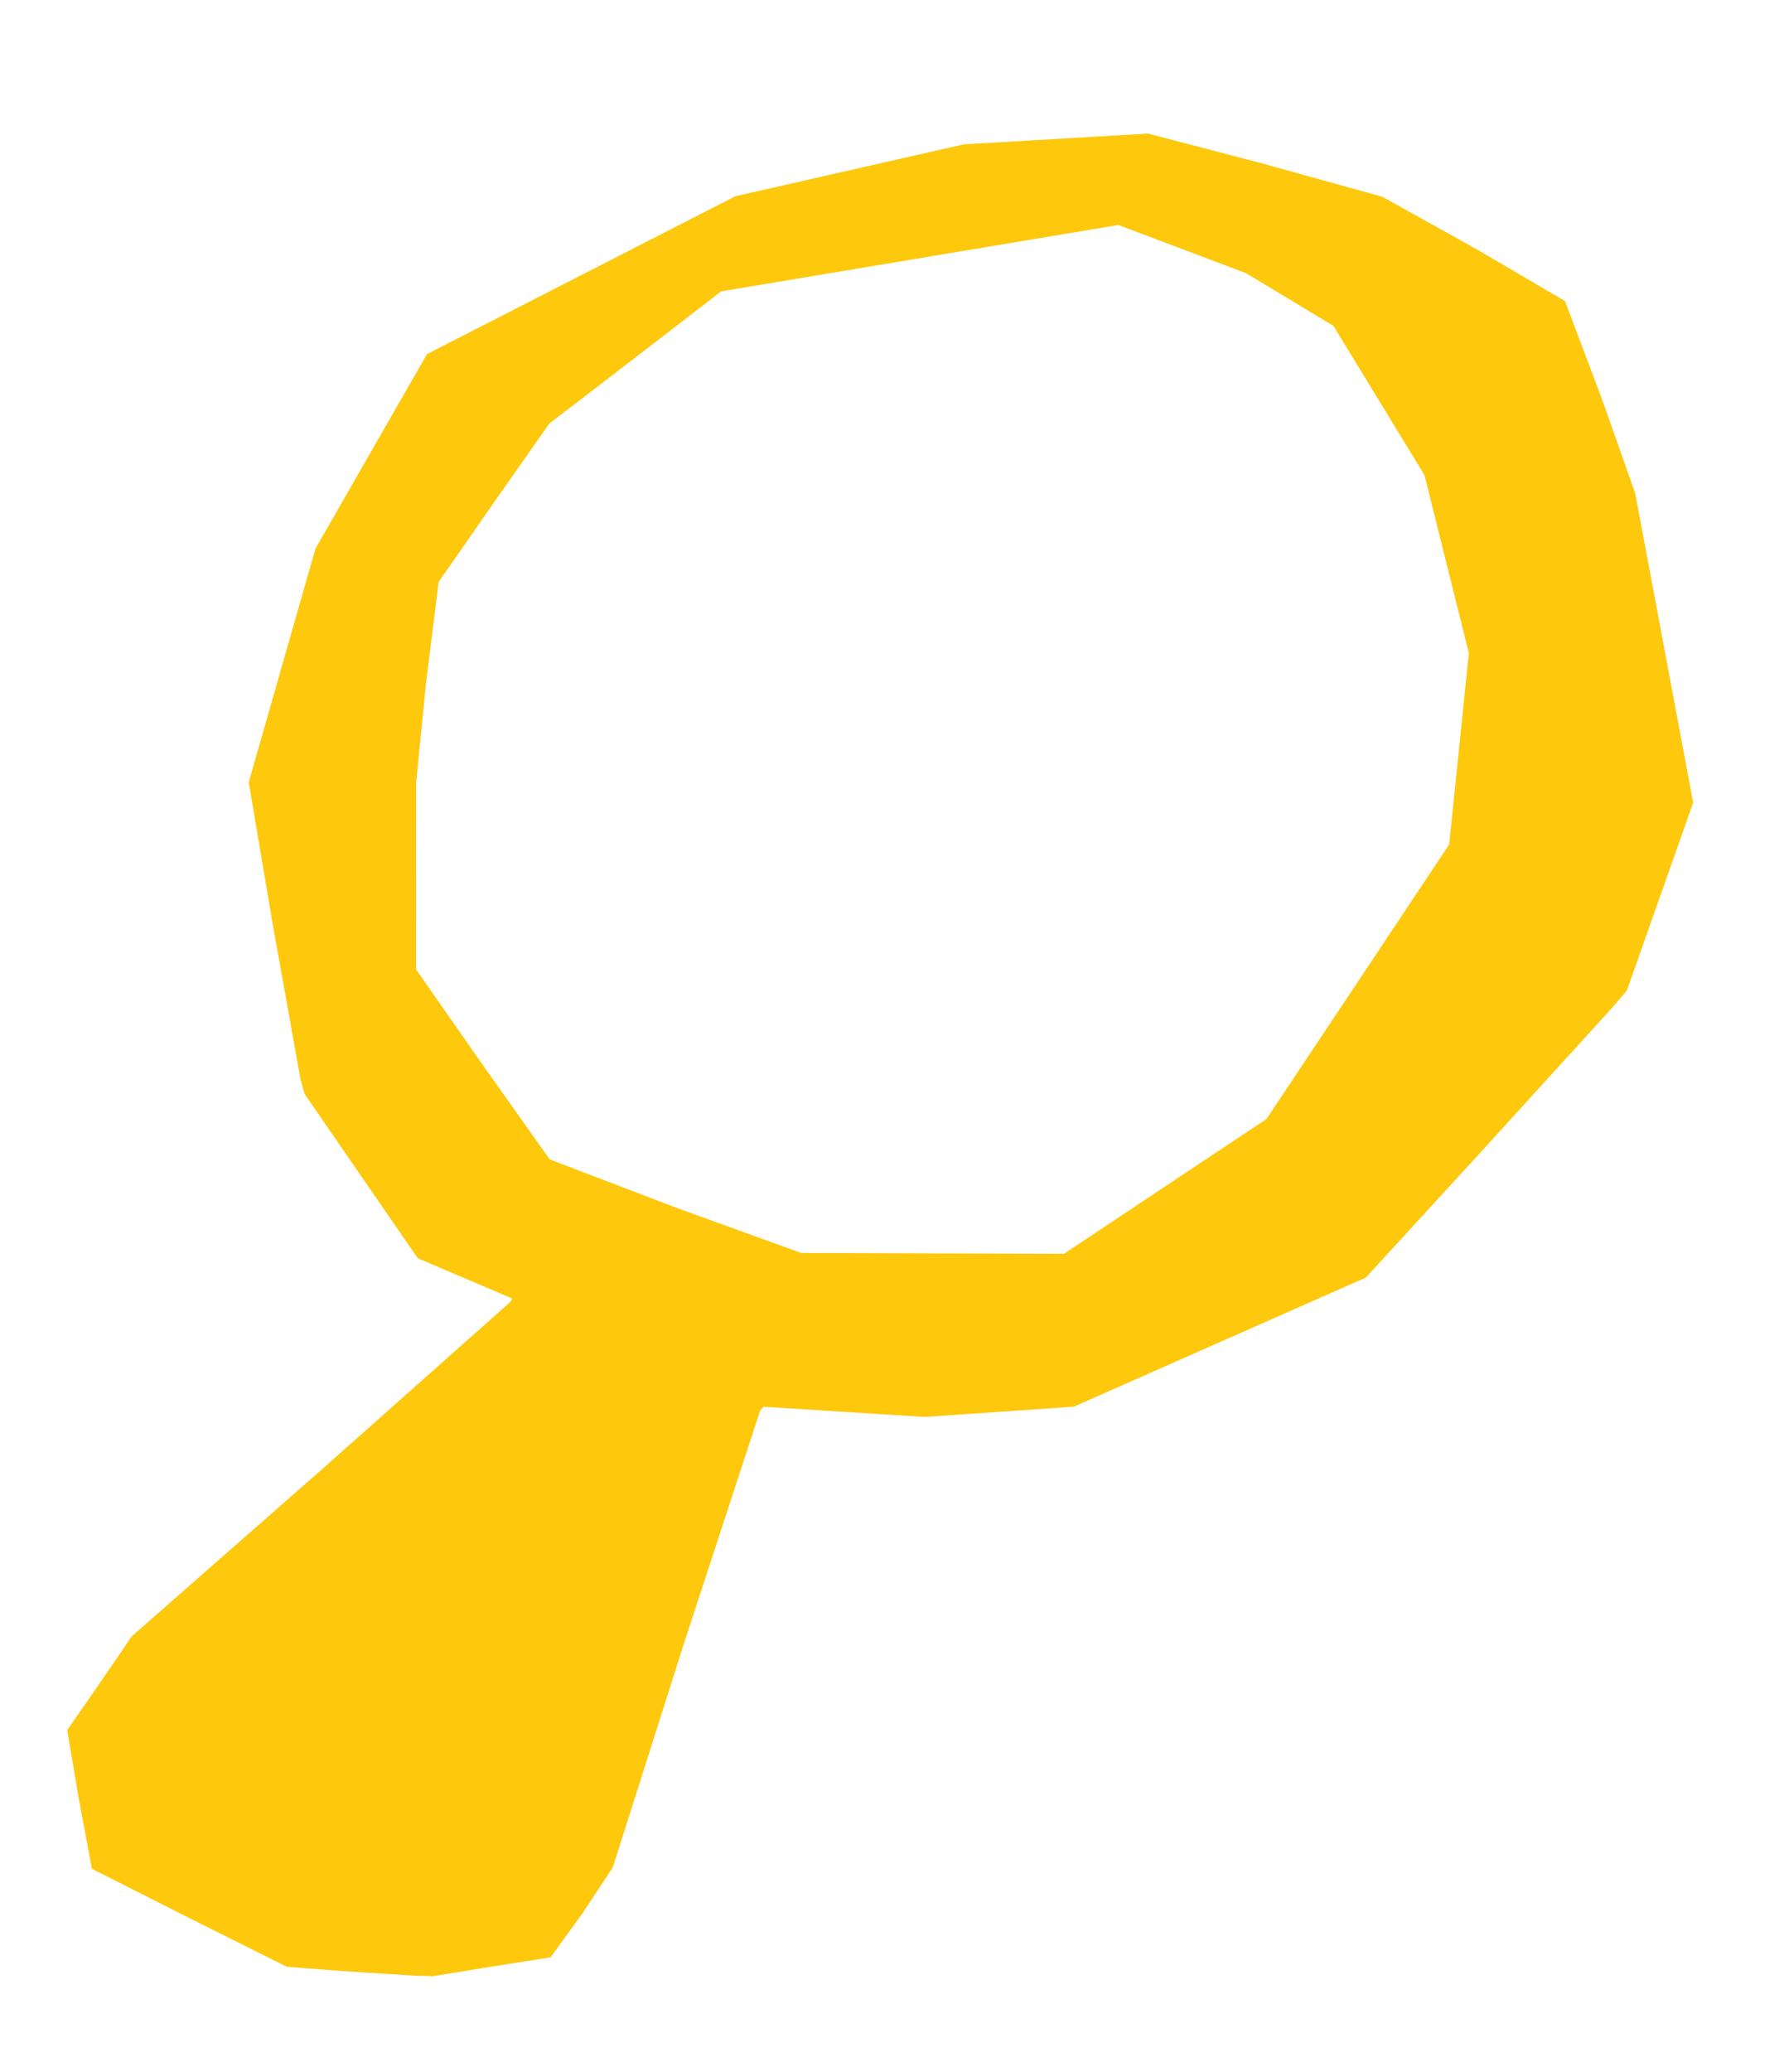
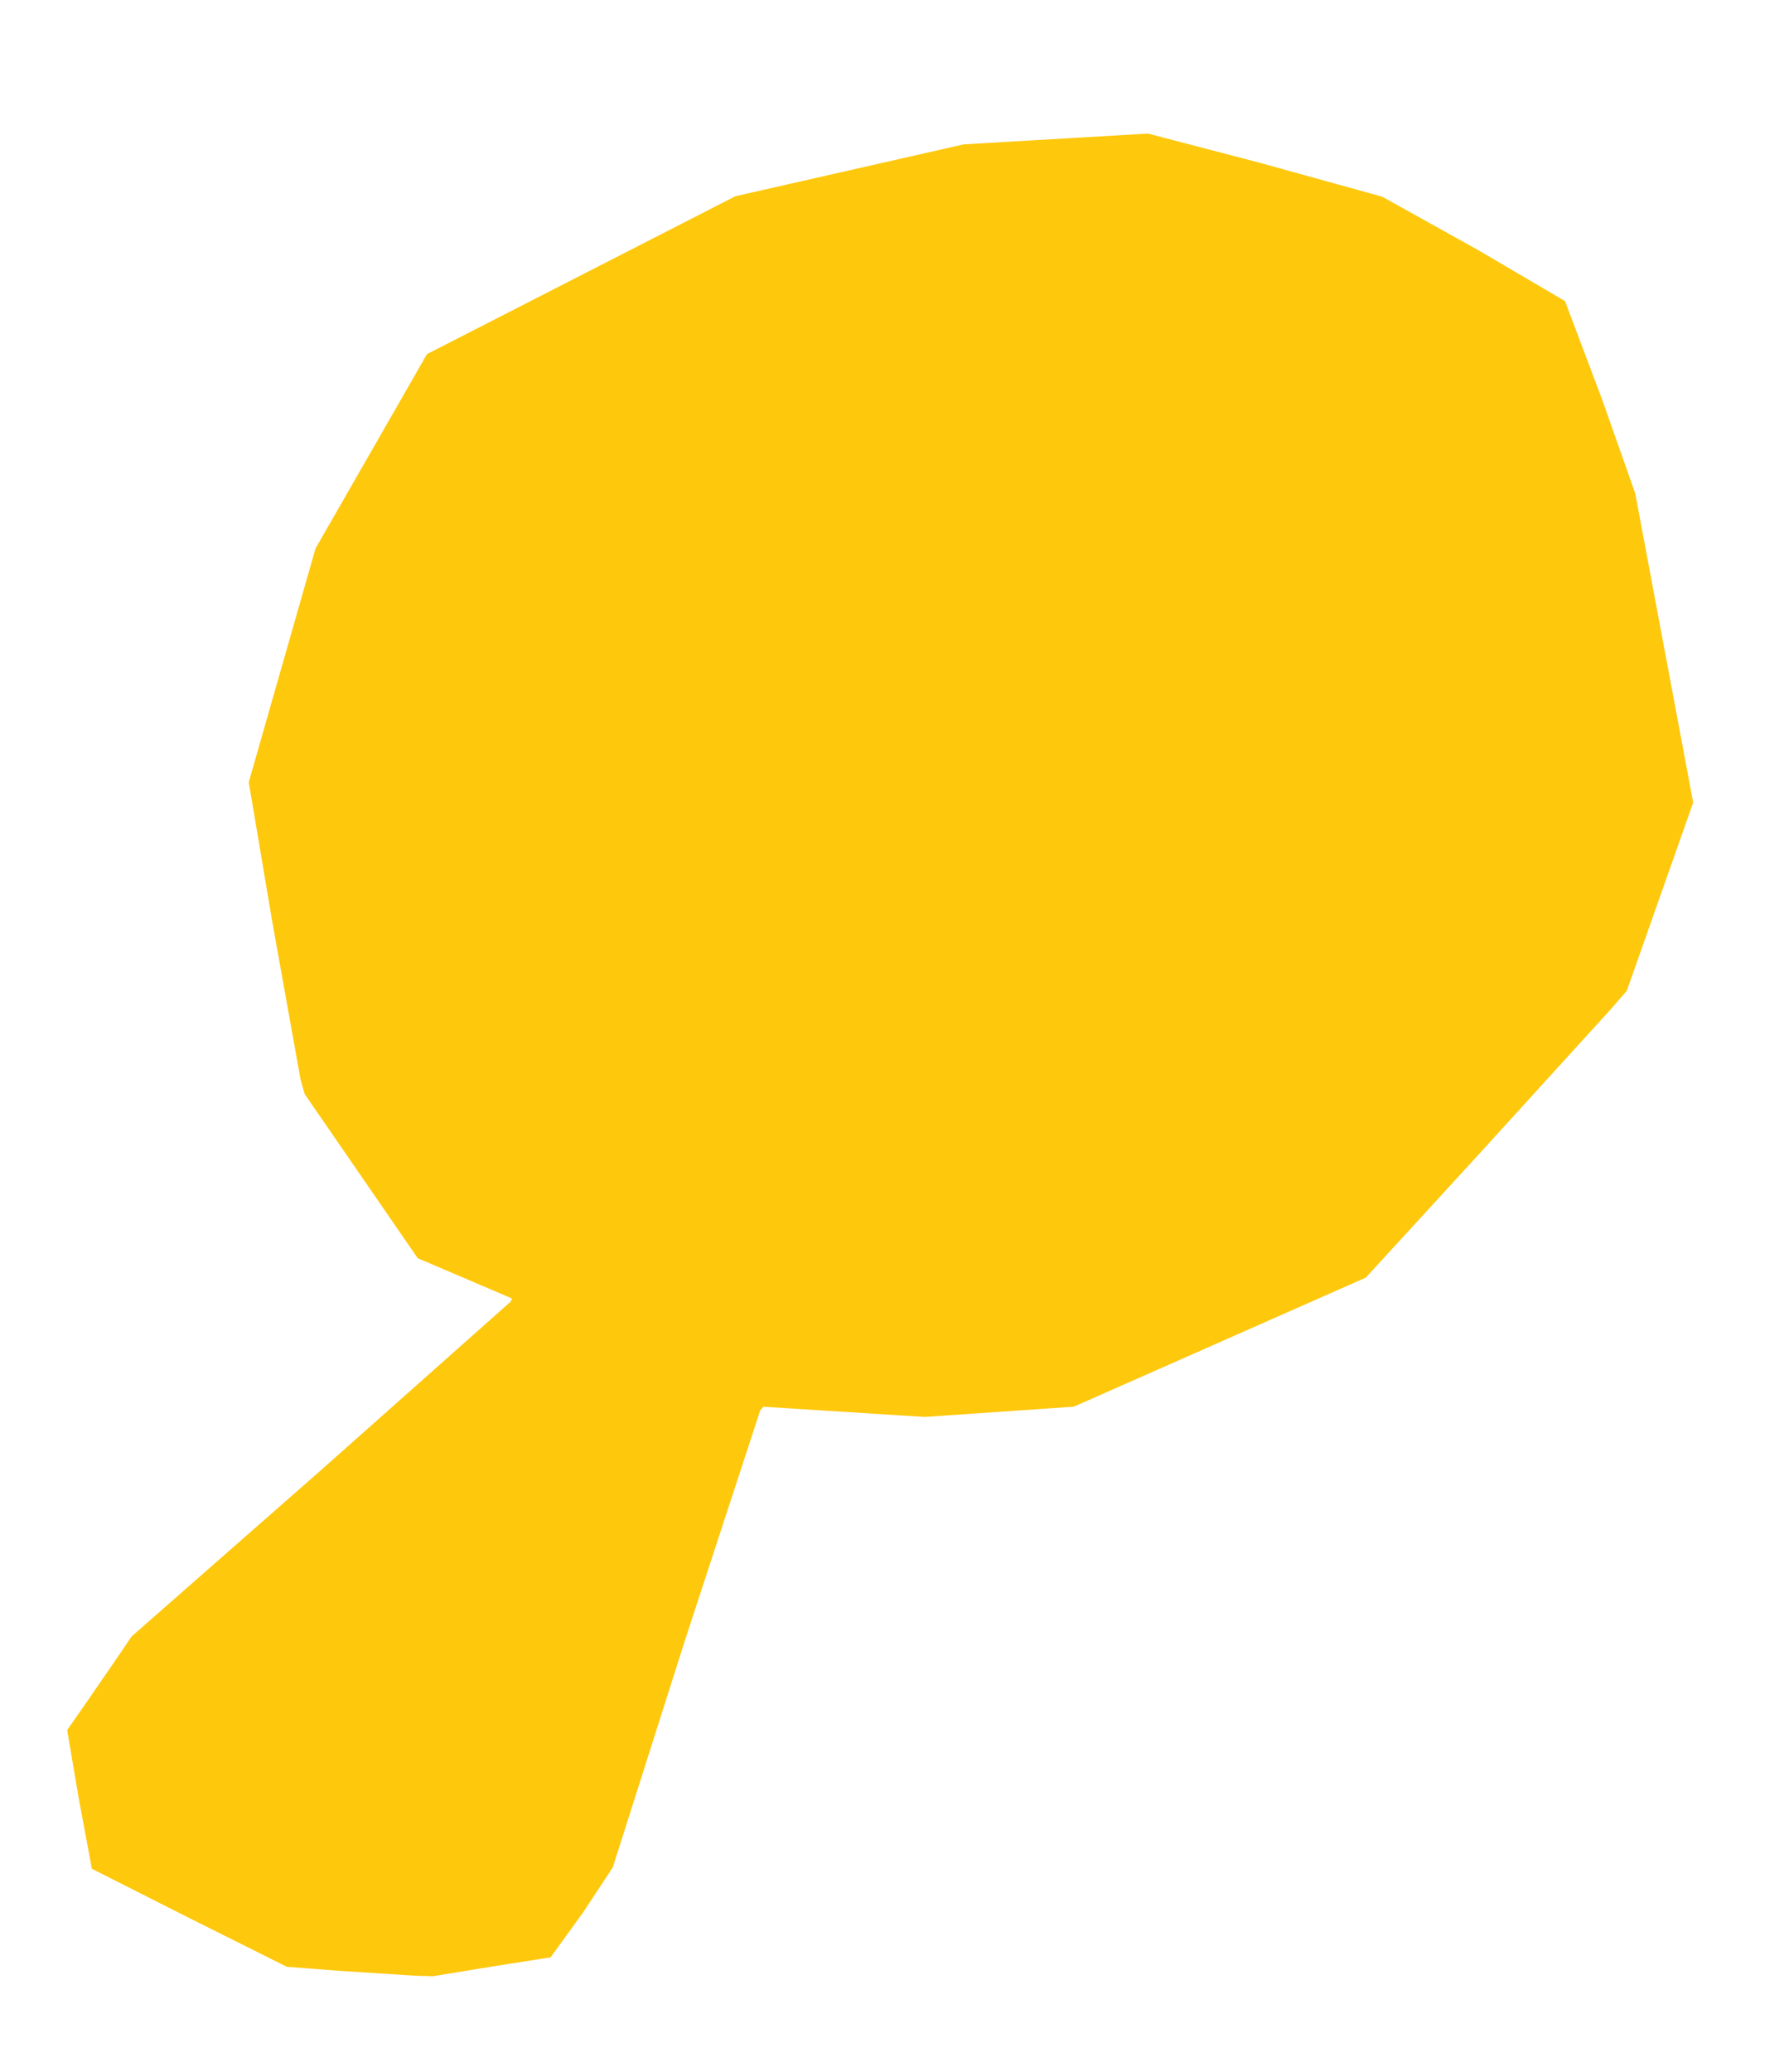
<svg xmlns="http://www.w3.org/2000/svg" xmlns:ns1="http://www.inkscape.org/namespaces/inkscape" xmlns:ns2="http://sodipodi.sourceforge.net/DTD/sodipodi-0.dtd" version="1.1" id="Layer_1" x="0px" y="0px" width="373" height="433" viewBox="0 0 373 433" enable-background="new 0 0 578 462" xml:space="preserve" ns1:version="0.91 r13725" ns2:docname="Magnifying-Glass.svg">
  <defs id="defs6" />
  <ns2:namedview pagecolor="#ffffff" bordercolor="#666666" borderopacity="1" objecttolerance="10" gridtolerance="10" guidetolerance="10" ns1:pageopacity="0" ns1:pageshadow="2" ns1:window-width="1366" ns1:window-height="705" id="namedview4" showgrid="false" borderlayer="true" ns1:showpageshadow="false" ns1:zoom="1.28175519630485" ns1:cx="186.5" ns1:cy="216.5" ns1:window-x="-8" ns1:window-y="-8" ns1:window-maximized="1" ns1:current-layer="Layer_1" fit-margin-top="0" fit-margin-left="0" fit-margin-right="0" fit-margin-bottom="0" showguides="false" ns1:guide-bbox="true" showborder="true" />
-   <path style="fill:#fec80d" d="m 86.5,412.841 -15.26,-0.982 -11.26,-0.859 -20.24,-10.112 -20.531,-10.374 -2.728,-14.625 -2.438,-14.364 4.192,-6.013 6.728,-9.776 2.537,-3.763 39.5,-34.663 39.776,-35.316 0.276,-0.653 -9.857,-4.209 -9.857,-4.209 -11.821,-17.153 -11.821,-17.153 -0.86,-3.059 -5.844,-32.574 -4.984,-29.515 6.978,-24.421 6.978,-24.421 11.657,-20.317 11.657,-20.317 32.237,-16.493 32.237,-16.493 23.875,-5.422 23.875,-5.422 19.265,-1.125 19.265,-1.125 23.235,6.07 25.735,7.123 20,11.128 18.212,10.683 7.698,20.4 6.986,19.793 6.056,32.301 6.056,32.301 -6.938,19.657 -6.938,19.657 -3.317,3.834 -27.284,29.974 -23.968,26.14 -30.532,13.488 -30.532,13.488 -15.582,1.07 -15.582,1.07 -16.851,-1.063 -16.851,-1.063 -0.693,0.767 -15.759,48.13 -15.066,47.363 -6.19,9.387 -6.808,9.406 -12.618,1.982 -12,1.964 z m 108.477,-150.927 27.477,0.087 21.175,-14.086 21.175,-14.086 19.096,-28.679 19.096,-28.679 2.057,-19.985 2.057,-19.985 -4.639,-18.609 -4.639,-18.609 -9.515,-15.59 -9.515,-15.59 -9.151,-5.515 -9.151,-5.515 -13.339,-5.028 -13.339,-5.028 -41.522,6.935 -41.522,6.935 -8.169,6.307 -17.956,13.807 -9.788,7.5 -11.248,16 -11.905,17.11 -2.679,21.5 -2.023,20.39 -0.005,19.55 -0.005,19.55 13.6,19.45 14.332,20.232 26.65,10.163 25.918,9.381 z" id="path4582" ns1:connector-curvature="0" ns2:nodetypes="ccccccccccccccccccccccccccccccccccccccccccccccccccccccccccccccccccccccccccccccccccccccccc" />
+   <path style="fill:#fec80d" d="m 86.5,412.841 -15.26,-0.982 -11.26,-0.859 -20.24,-10.112 -20.531,-10.374 -2.728,-14.625 -2.438,-14.364 4.192,-6.013 6.728,-9.776 2.537,-3.763 39.5,-34.663 39.776,-35.316 0.276,-0.653 -9.857,-4.209 -9.857,-4.209 -11.821,-17.153 -11.821,-17.153 -0.86,-3.059 -5.844,-32.574 -4.984,-29.515 6.978,-24.421 6.978,-24.421 11.657,-20.317 11.657,-20.317 32.237,-16.493 32.237,-16.493 23.875,-5.422 23.875,-5.422 19.265,-1.125 19.265,-1.125 23.235,6.07 25.735,7.123 20,11.128 18.212,10.683 7.698,20.4 6.986,19.793 6.056,32.301 6.056,32.301 -6.938,19.657 -6.938,19.657 -3.317,3.834 -27.284,29.974 -23.968,26.14 -30.532,13.488 -30.532,13.488 -15.582,1.07 -15.582,1.07 -16.851,-1.063 -16.851,-1.063 -0.693,0.767 -15.759,48.13 -15.066,47.363 -6.19,9.387 -6.808,9.406 -12.618,1.982 -12,1.964 z z" id="path4582" ns1:connector-curvature="0" ns2:nodetypes="ccccccccccccccccccccccccccccccccccccccccccccccccccccccccccccccccccccccccccccccccccccccccc" />
</svg>